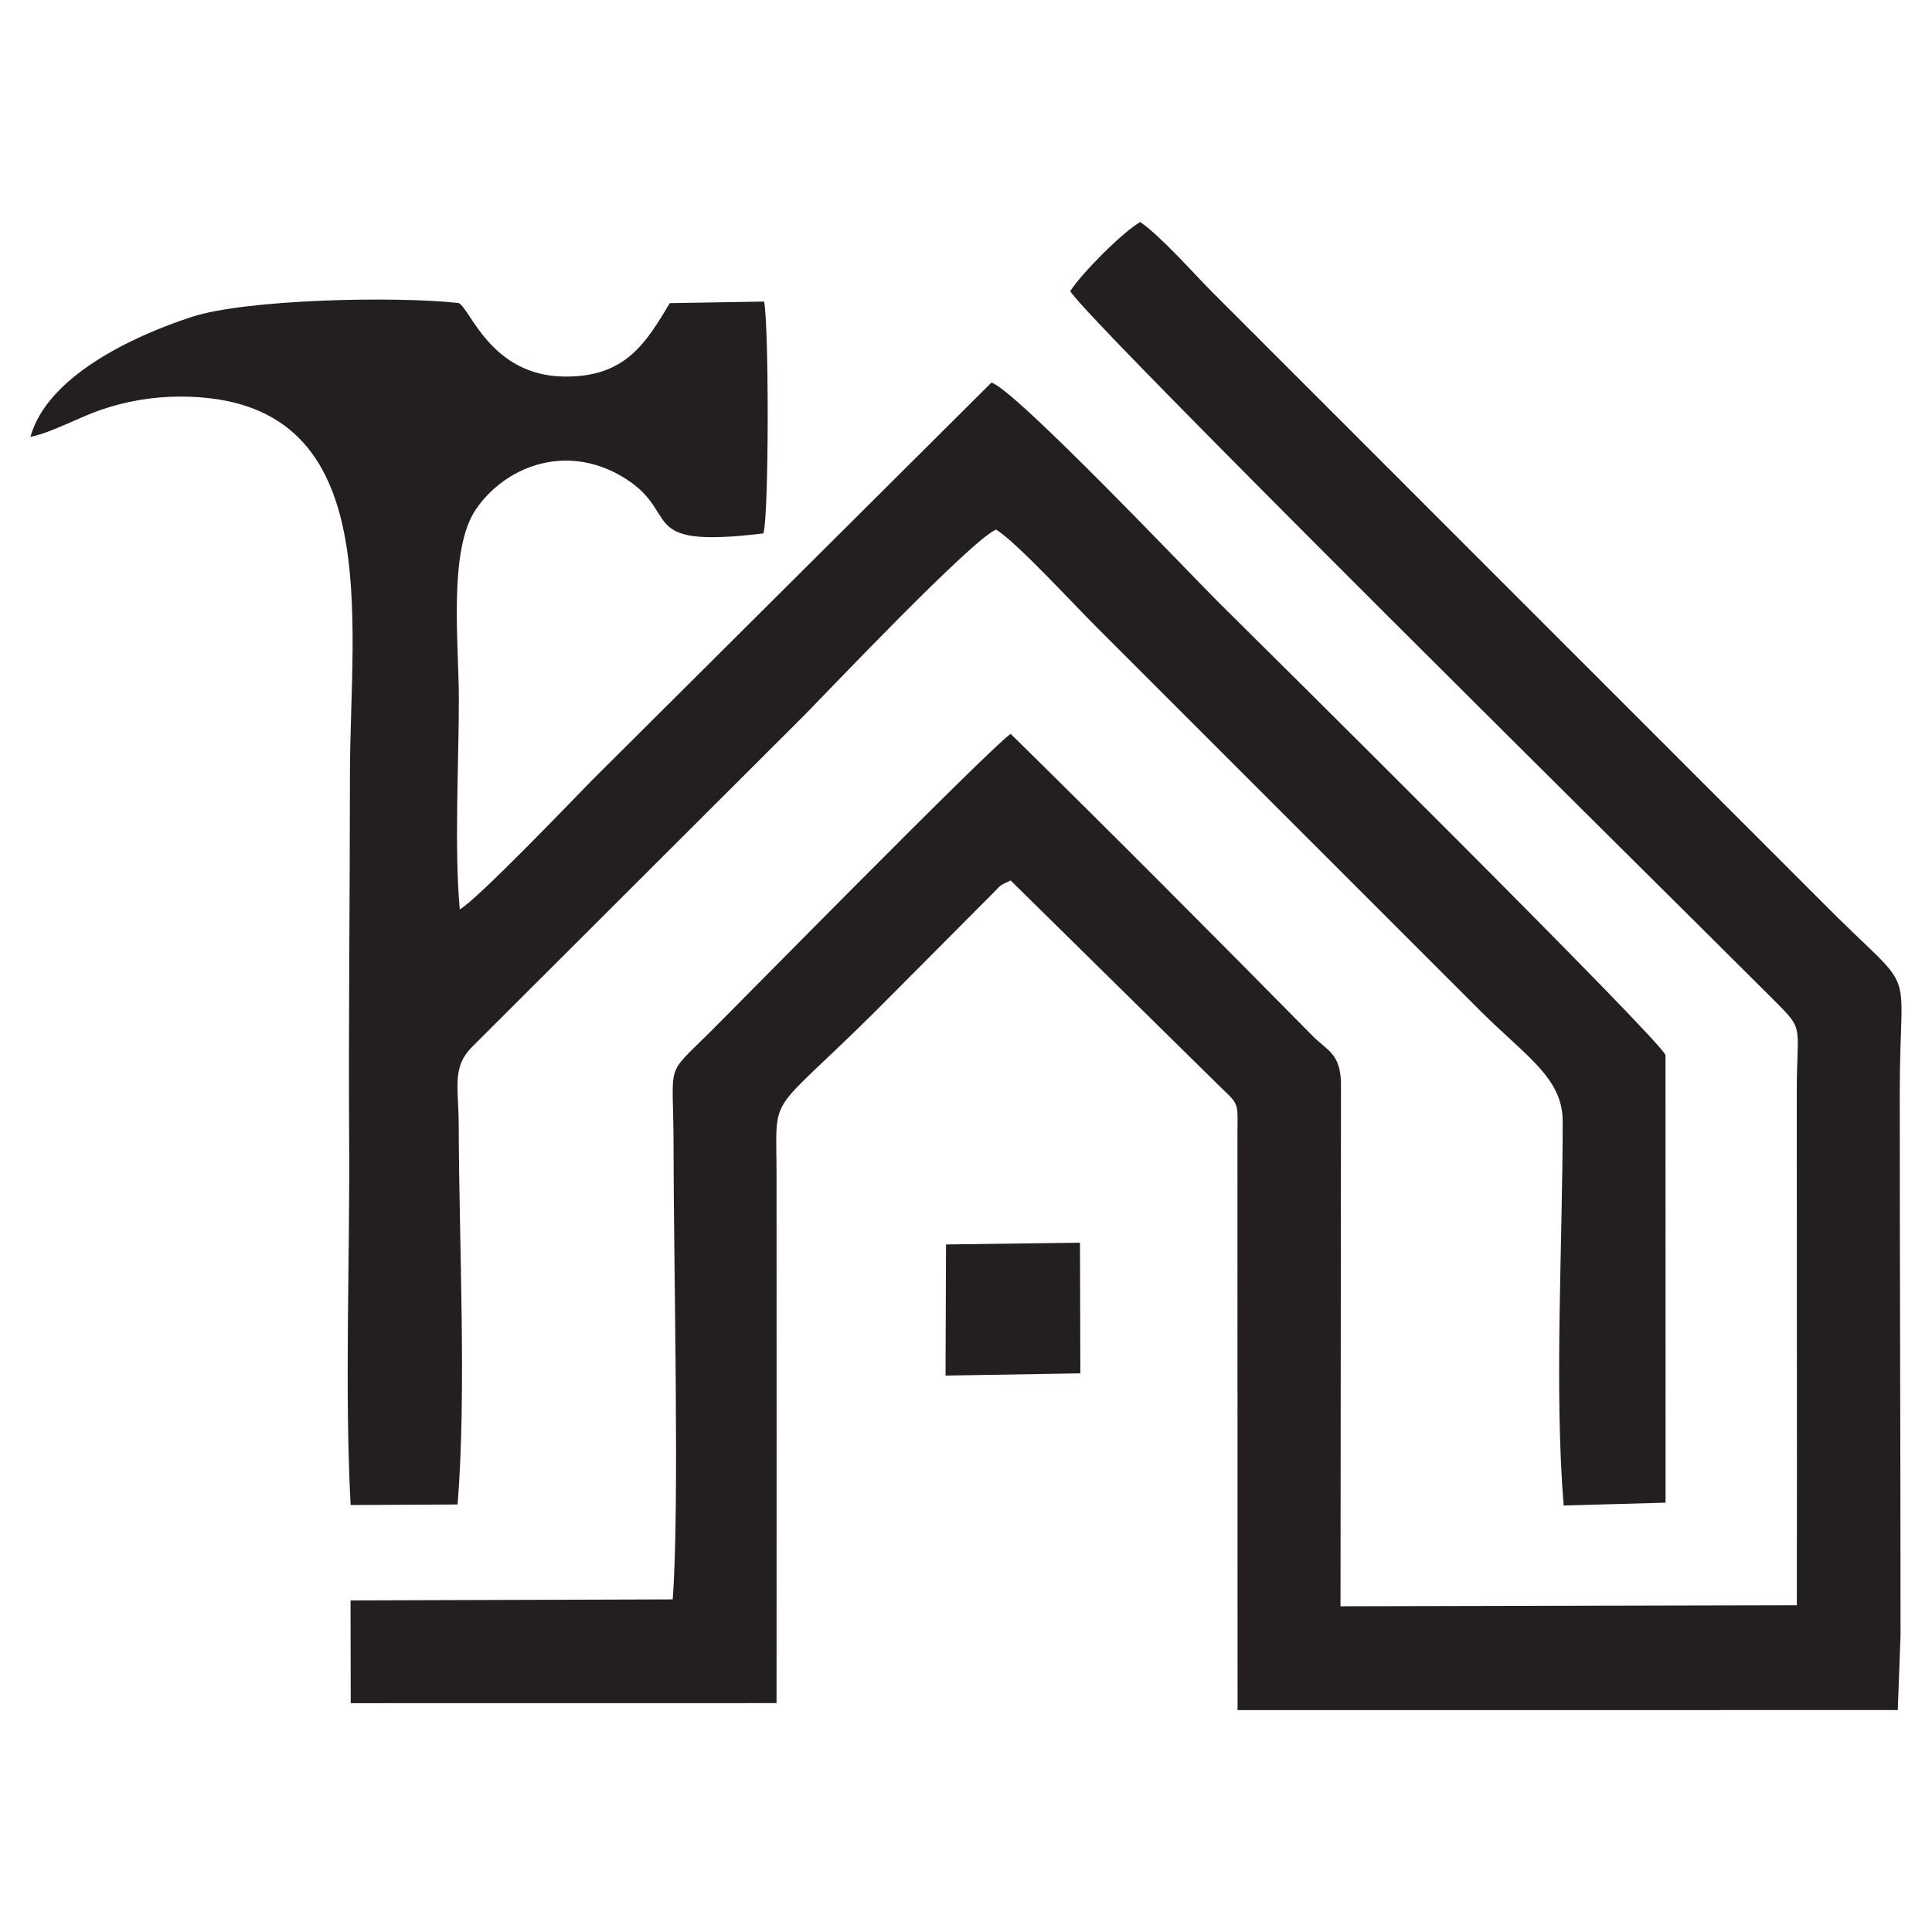
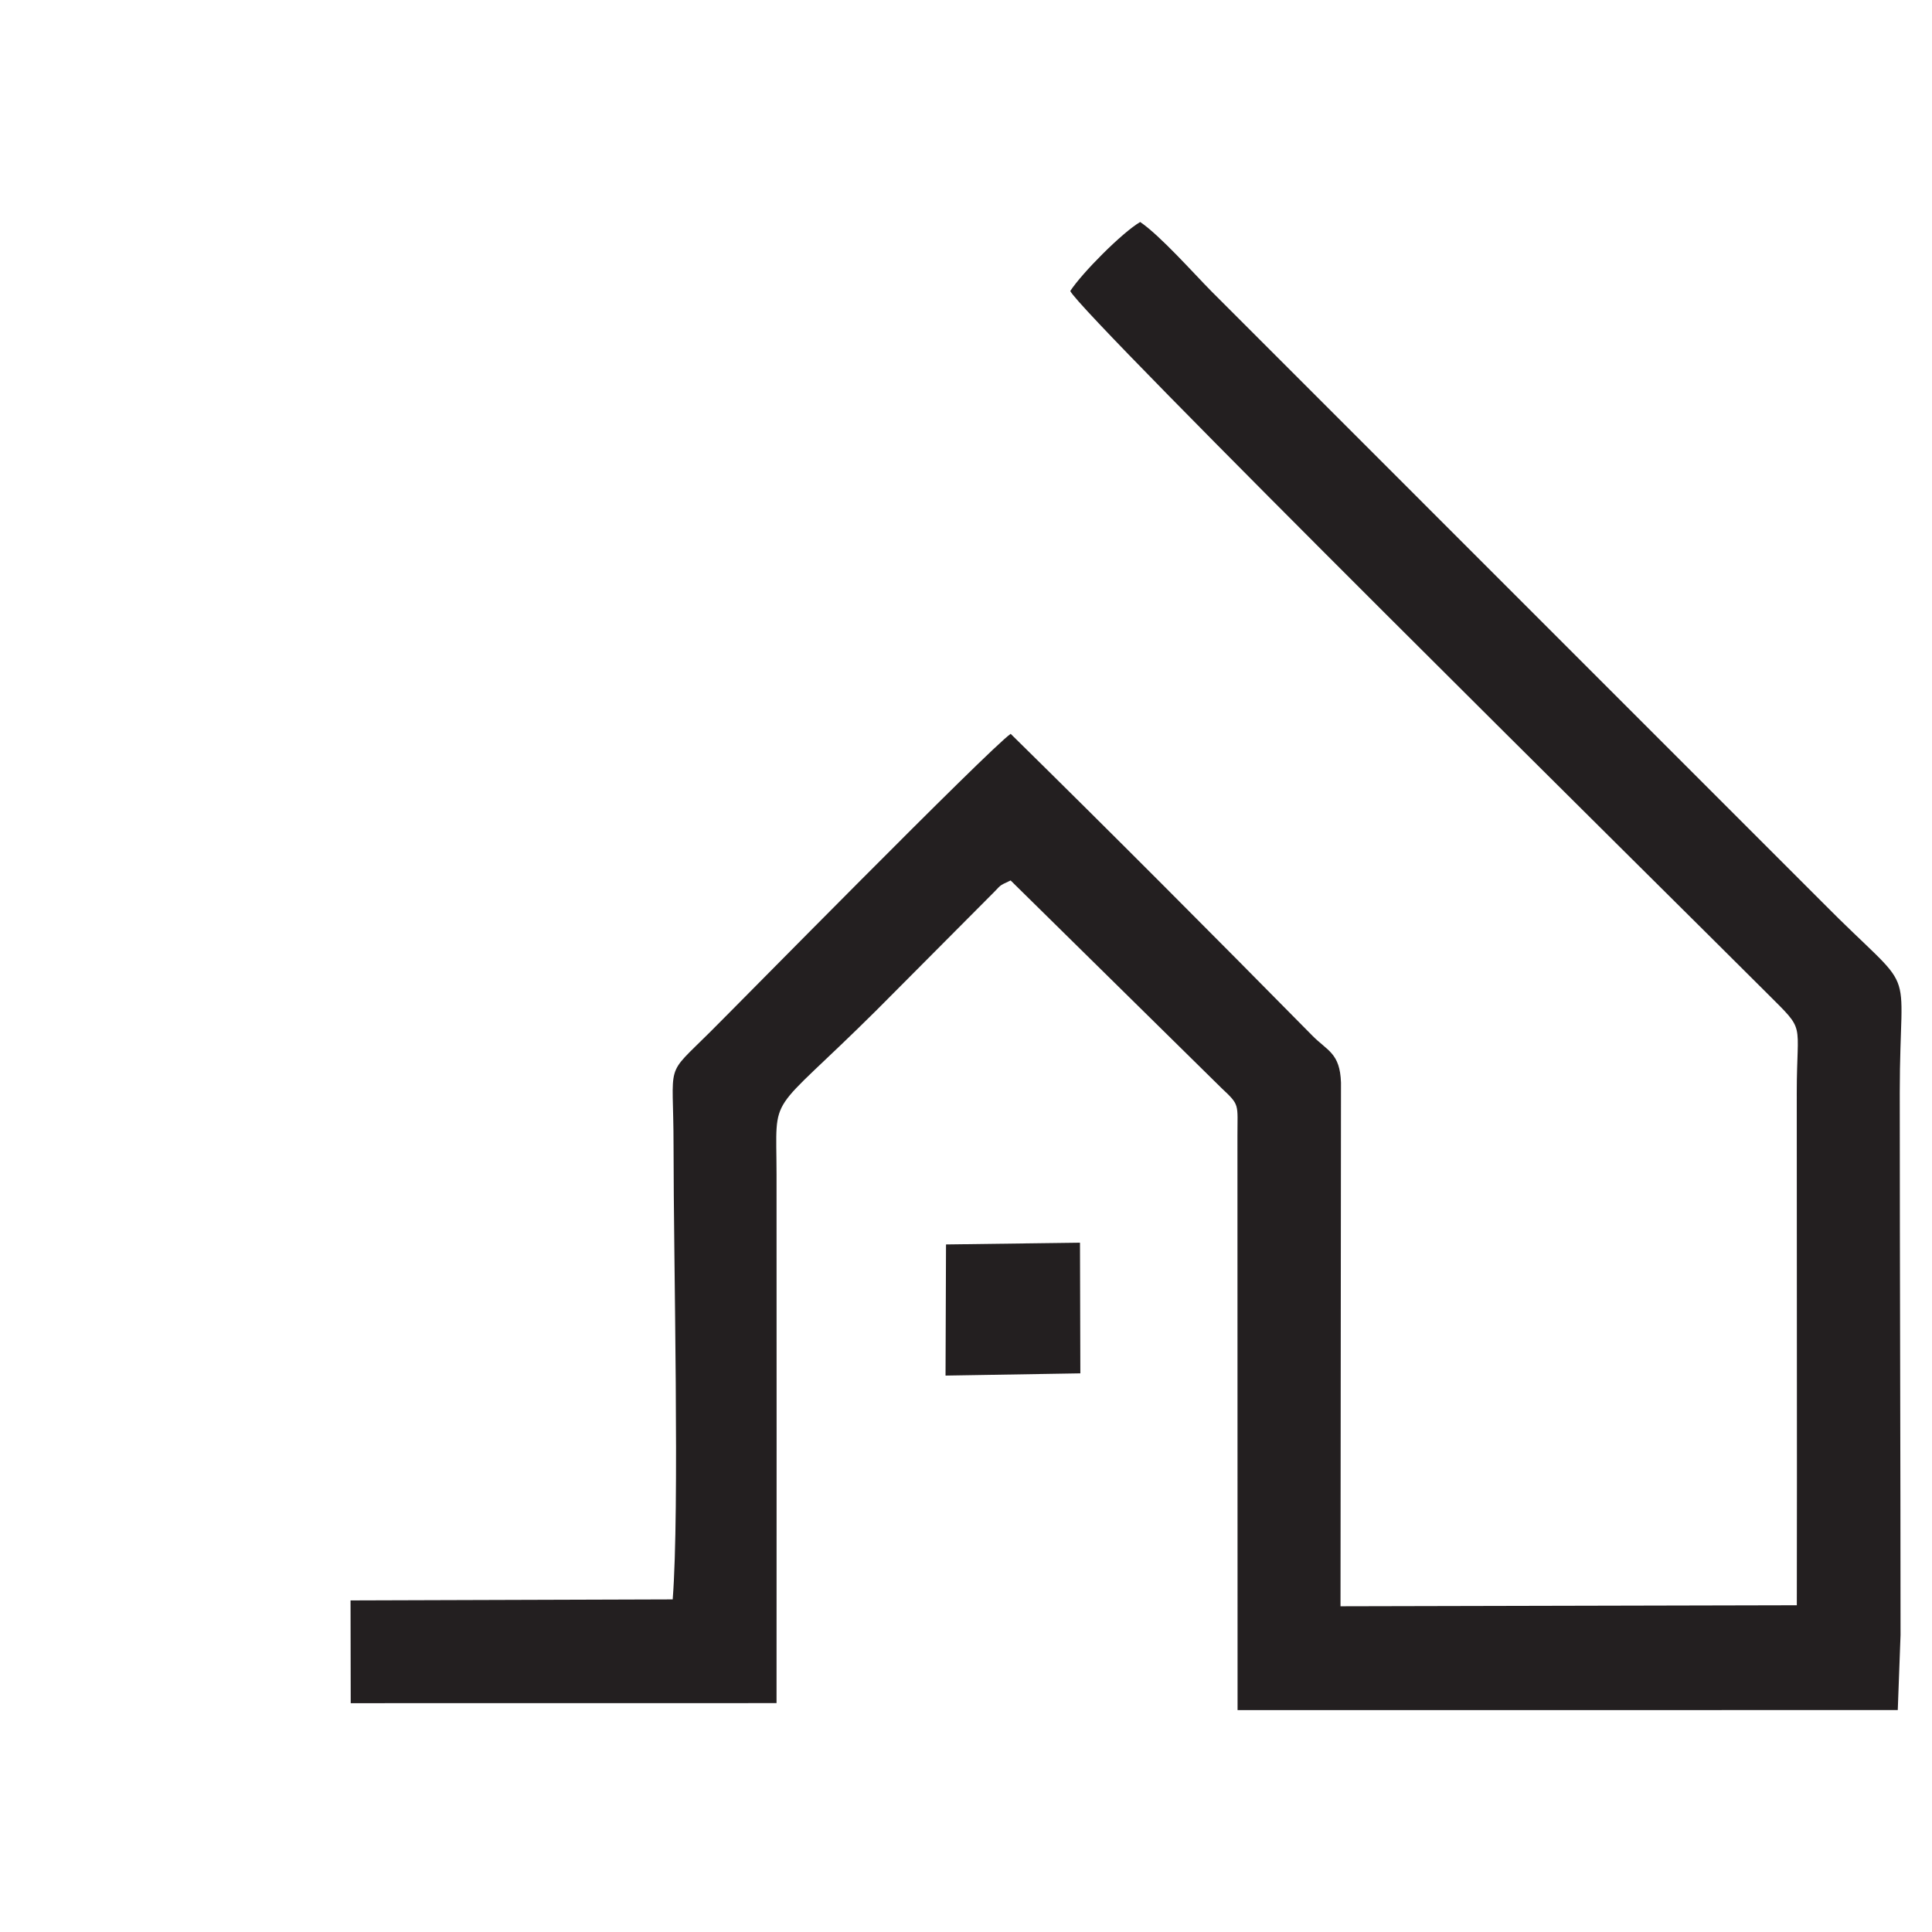
<svg xmlns="http://www.w3.org/2000/svg" version="1.1" id="Calque_1" x="0px" y="0px" width="32px" height="32px" viewBox="0 0 32 32" enable-background="new 0 0 32 32" xml:space="preserve">
  <g>
    <path fill-rule="evenodd" clip-rule="evenodd" fill="#231F20" d="M17.727,4.82c0.175,0.386,9.82,9.911,11.546,11.637   c0.647,0.647,0.487,0.43,0.487,1.641c-0.001,2.829,0.006,5.661,0.001,8.49l-7.558,0.017l0.008-8.673   c-0.016-0.491-0.226-0.526-0.474-0.778c-1.666-1.689-3.313-3.344-4.997-4.999c-0.337,0.227-4.571,4.535-4.979,4.939   c-0.767,0.764-0.605,0.453-0.605,1.877c0,1.95,0.102,6.023-0.014,7.52l-5.336,0.017l0.003,1.702l7.053-0.001   c0.001-2.921,0.002-5.839,0-8.759c-0.001-1.405-0.174-0.901,1.646-2.708l1.902-1.911c0.187-0.183,0.11-0.146,0.329-0.248   l3.494,3.44c0.306,0.287,0.263,0.256,0.263,0.79l0.002,9.512l10.935-0.001l0.046-1.242c0-2.993-0.013-5.989-0.013-8.983   c0-2.301,0.339-1.513-1.301-3.173L20.069,4.829c-0.295-0.298-0.853-0.928-1.184-1.152C18.589,3.85,17.924,4.518,17.727,4.82" />
-     <path fill-rule="evenodd" clip-rule="evenodd" fill="#231F20" d="M0.504,7.236c0.362-0.074,0.787-0.319,1.188-0.455   c0.379-0.127,0.809-0.212,1.293-0.212c3.435-0.004,2.811,3.664,2.811,6.28c0,2.014-0.025,4.032-0.013,6.043   c0.014,1.945-0.077,4.092,0.024,6.036l1.772-0.009c0.151-1.864,0.023-4.338,0.019-6.267c-0.002-0.669-0.124-0.983,0.248-1.339   l5.491-5.481c0.324-0.328,2.794-2.933,3.163-3.059c0.332,0.203,1.249,1.201,1.664,1.616l6.361,6.36   c0.754,0.751,1.356,1.106,1.358,1.818c0.002,1.957-0.144,4.464,0.017,6.369l1.687-0.047l-0.001-7.412   c-0.045-0.215-6.682-6.788-7.411-7.509c-0.364-0.359-3.369-3.527-3.754-3.631l-6.608,6.579c-0.325,0.332-1.938,2.015-2.198,2.145   C7.523,14.032,7.6,12.648,7.6,11.578c0-0.922-0.178-2.46,0.28-3.138c0.476-0.703,1.46-1.094,2.389-0.567   c1.073,0.607,0.179,1.226,2.376,0.962c0.093-0.34,0.091-3.443,0.011-3.84l-1.562,0.026c-0.398,0.662-0.734,1.229-1.75,1.216   C8.128,6.223,7.79,5.109,7.597,5.019C6.551,4.903,4.08,4.955,3.175,5.249C2.158,5.581,0.776,6.25,0.504,7.236" />
    <polygon fill-rule="evenodd" clip-rule="evenodd" fill="#231F20" points="15.661,22.784 17.894,22.747 17.888,20.583    15.669,20.612  " />
  </g>
</svg>